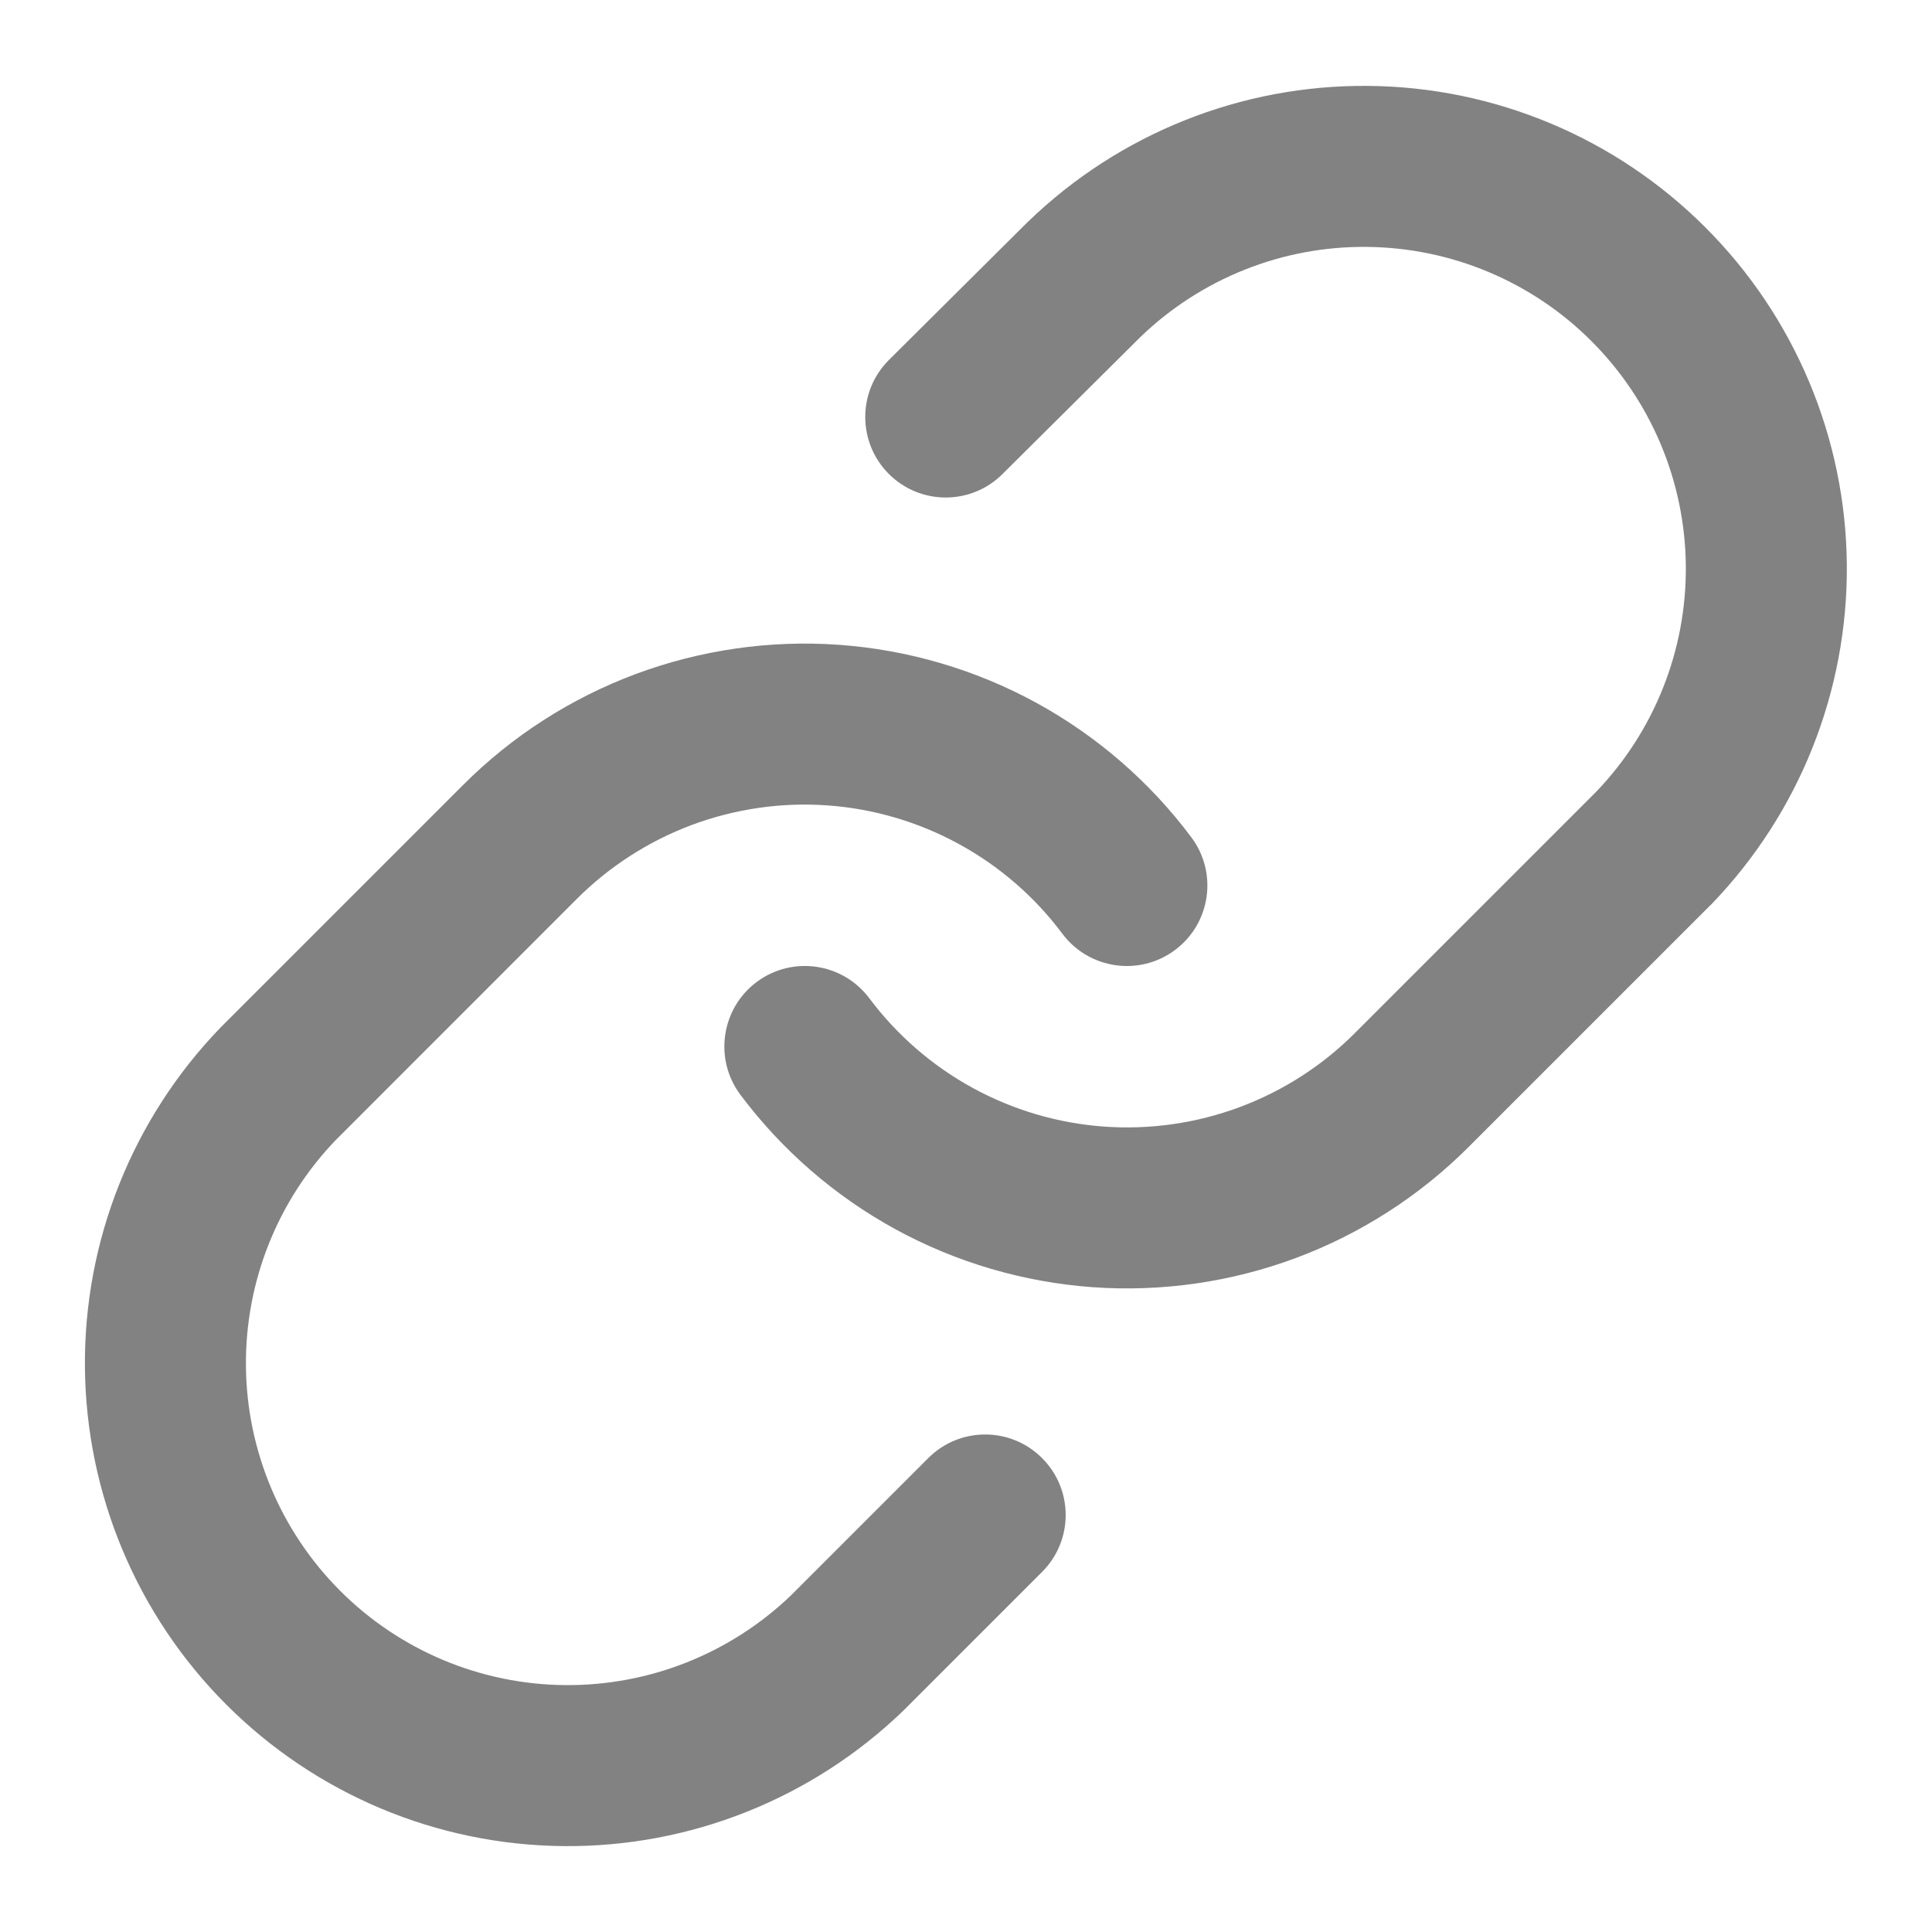
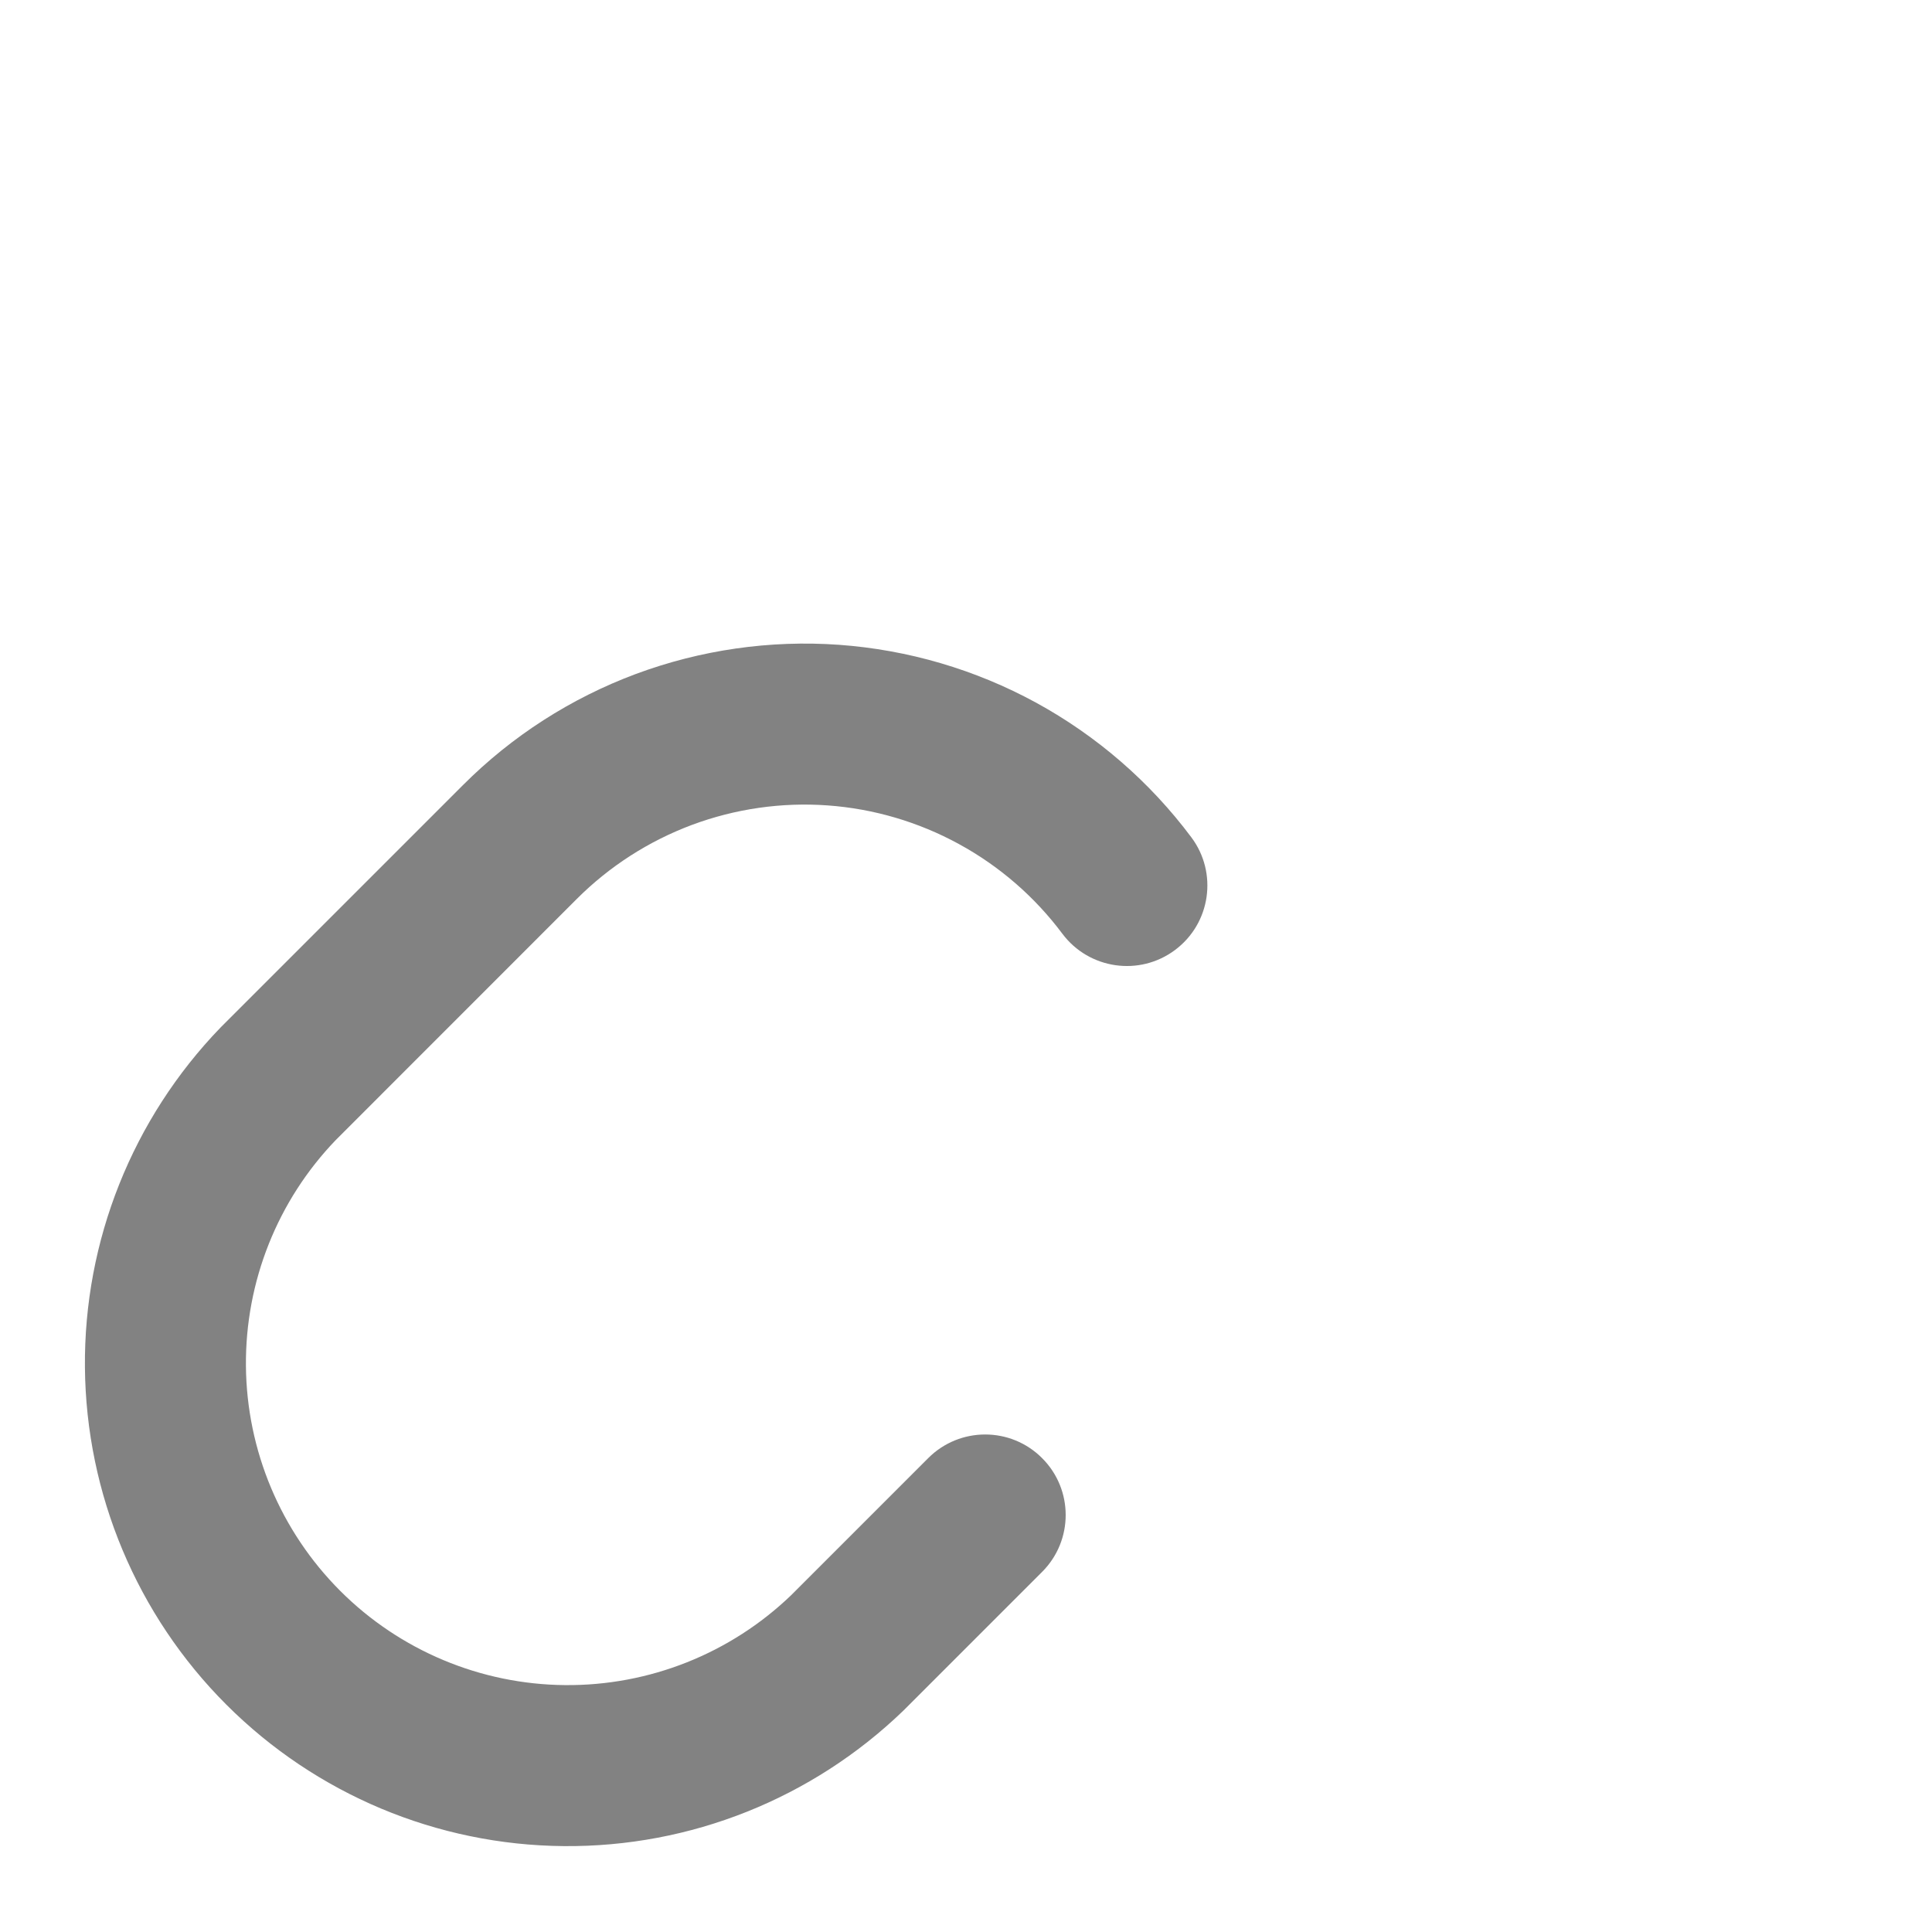
<svg xmlns="http://www.w3.org/2000/svg" width="24" height="24" viewBox="0 0 24 24" fill="none">
-   <path d="M16.994 1.067C15.421 1.053 13.905 1.658 12.774 2.751L12.763 2.761L11.043 4.471C10.652 4.86 10.65 5.493 11.039 5.885C11.428 6.277 12.062 6.279 12.453 5.889L14.168 4.185C14.922 3.459 15.93 3.057 16.977 3.067C18.025 3.076 19.029 3.496 19.77 4.238C20.512 4.98 20.933 5.983 20.942 7.032C20.951 8.078 20.55 9.086 19.825 9.839L16.831 12.833C16.426 13.239 15.938 13.552 15.4 13.753C14.863 13.953 14.288 14.036 13.716 13.995C13.144 13.954 12.588 13.79 12.084 13.515C11.581 13.24 11.143 12.86 10.799 12.401C10.468 11.959 9.842 11.868 9.399 12.199C8.957 12.53 8.867 13.157 9.197 13.599C9.713 14.288 10.37 14.858 11.125 15.271C11.88 15.683 12.715 15.928 13.573 15.99C14.432 16.051 15.293 15.927 16.099 15.627C16.905 15.326 17.637 14.855 18.245 14.247L21.245 11.247L21.258 11.235C22.351 10.103 22.955 8.587 22.942 7.014C22.928 5.441 22.297 3.936 21.184 2.824C20.072 1.711 18.567 1.08 16.994 1.067Z" fill="#3C3C3C" fill-opacity="0.64" />
  <path d="M10.423 8.01C9.565 7.949 8.704 8.073 7.897 8.373C7.091 8.674 6.359 9.144 5.751 9.753L2.751 12.753L2.739 12.765C1.646 13.897 1.041 15.412 1.055 16.986C1.069 18.559 1.7 20.064 2.812 21.176C3.925 22.289 5.429 22.92 7.003 22.933C8.576 22.947 10.091 22.342 11.223 21.249L11.235 21.237L12.945 19.527C13.336 19.137 13.336 18.503 12.945 18.113C12.555 17.722 11.922 17.722 11.531 18.113L9.828 19.816C9.074 20.541 8.066 20.942 7.02 20.933C5.971 20.924 4.968 20.504 4.226 19.762C3.485 19.02 3.064 18.017 3.055 16.968C3.046 15.922 3.447 14.914 4.172 14.161L7.165 11.167C7.571 10.761 8.059 10.448 8.596 10.247C9.134 10.047 9.708 9.964 10.28 10.005C10.852 10.046 11.409 10.21 11.912 10.485C12.416 10.76 12.854 11.14 13.197 11.599C13.528 12.041 14.155 12.132 14.597 11.801C15.04 11.47 15.13 10.843 14.799 10.401C14.284 9.712 13.626 9.142 12.871 8.729C12.116 8.317 11.281 8.072 10.423 8.01Z" fill="#3C3C3C" fill-opacity="0.64" />
</svg>